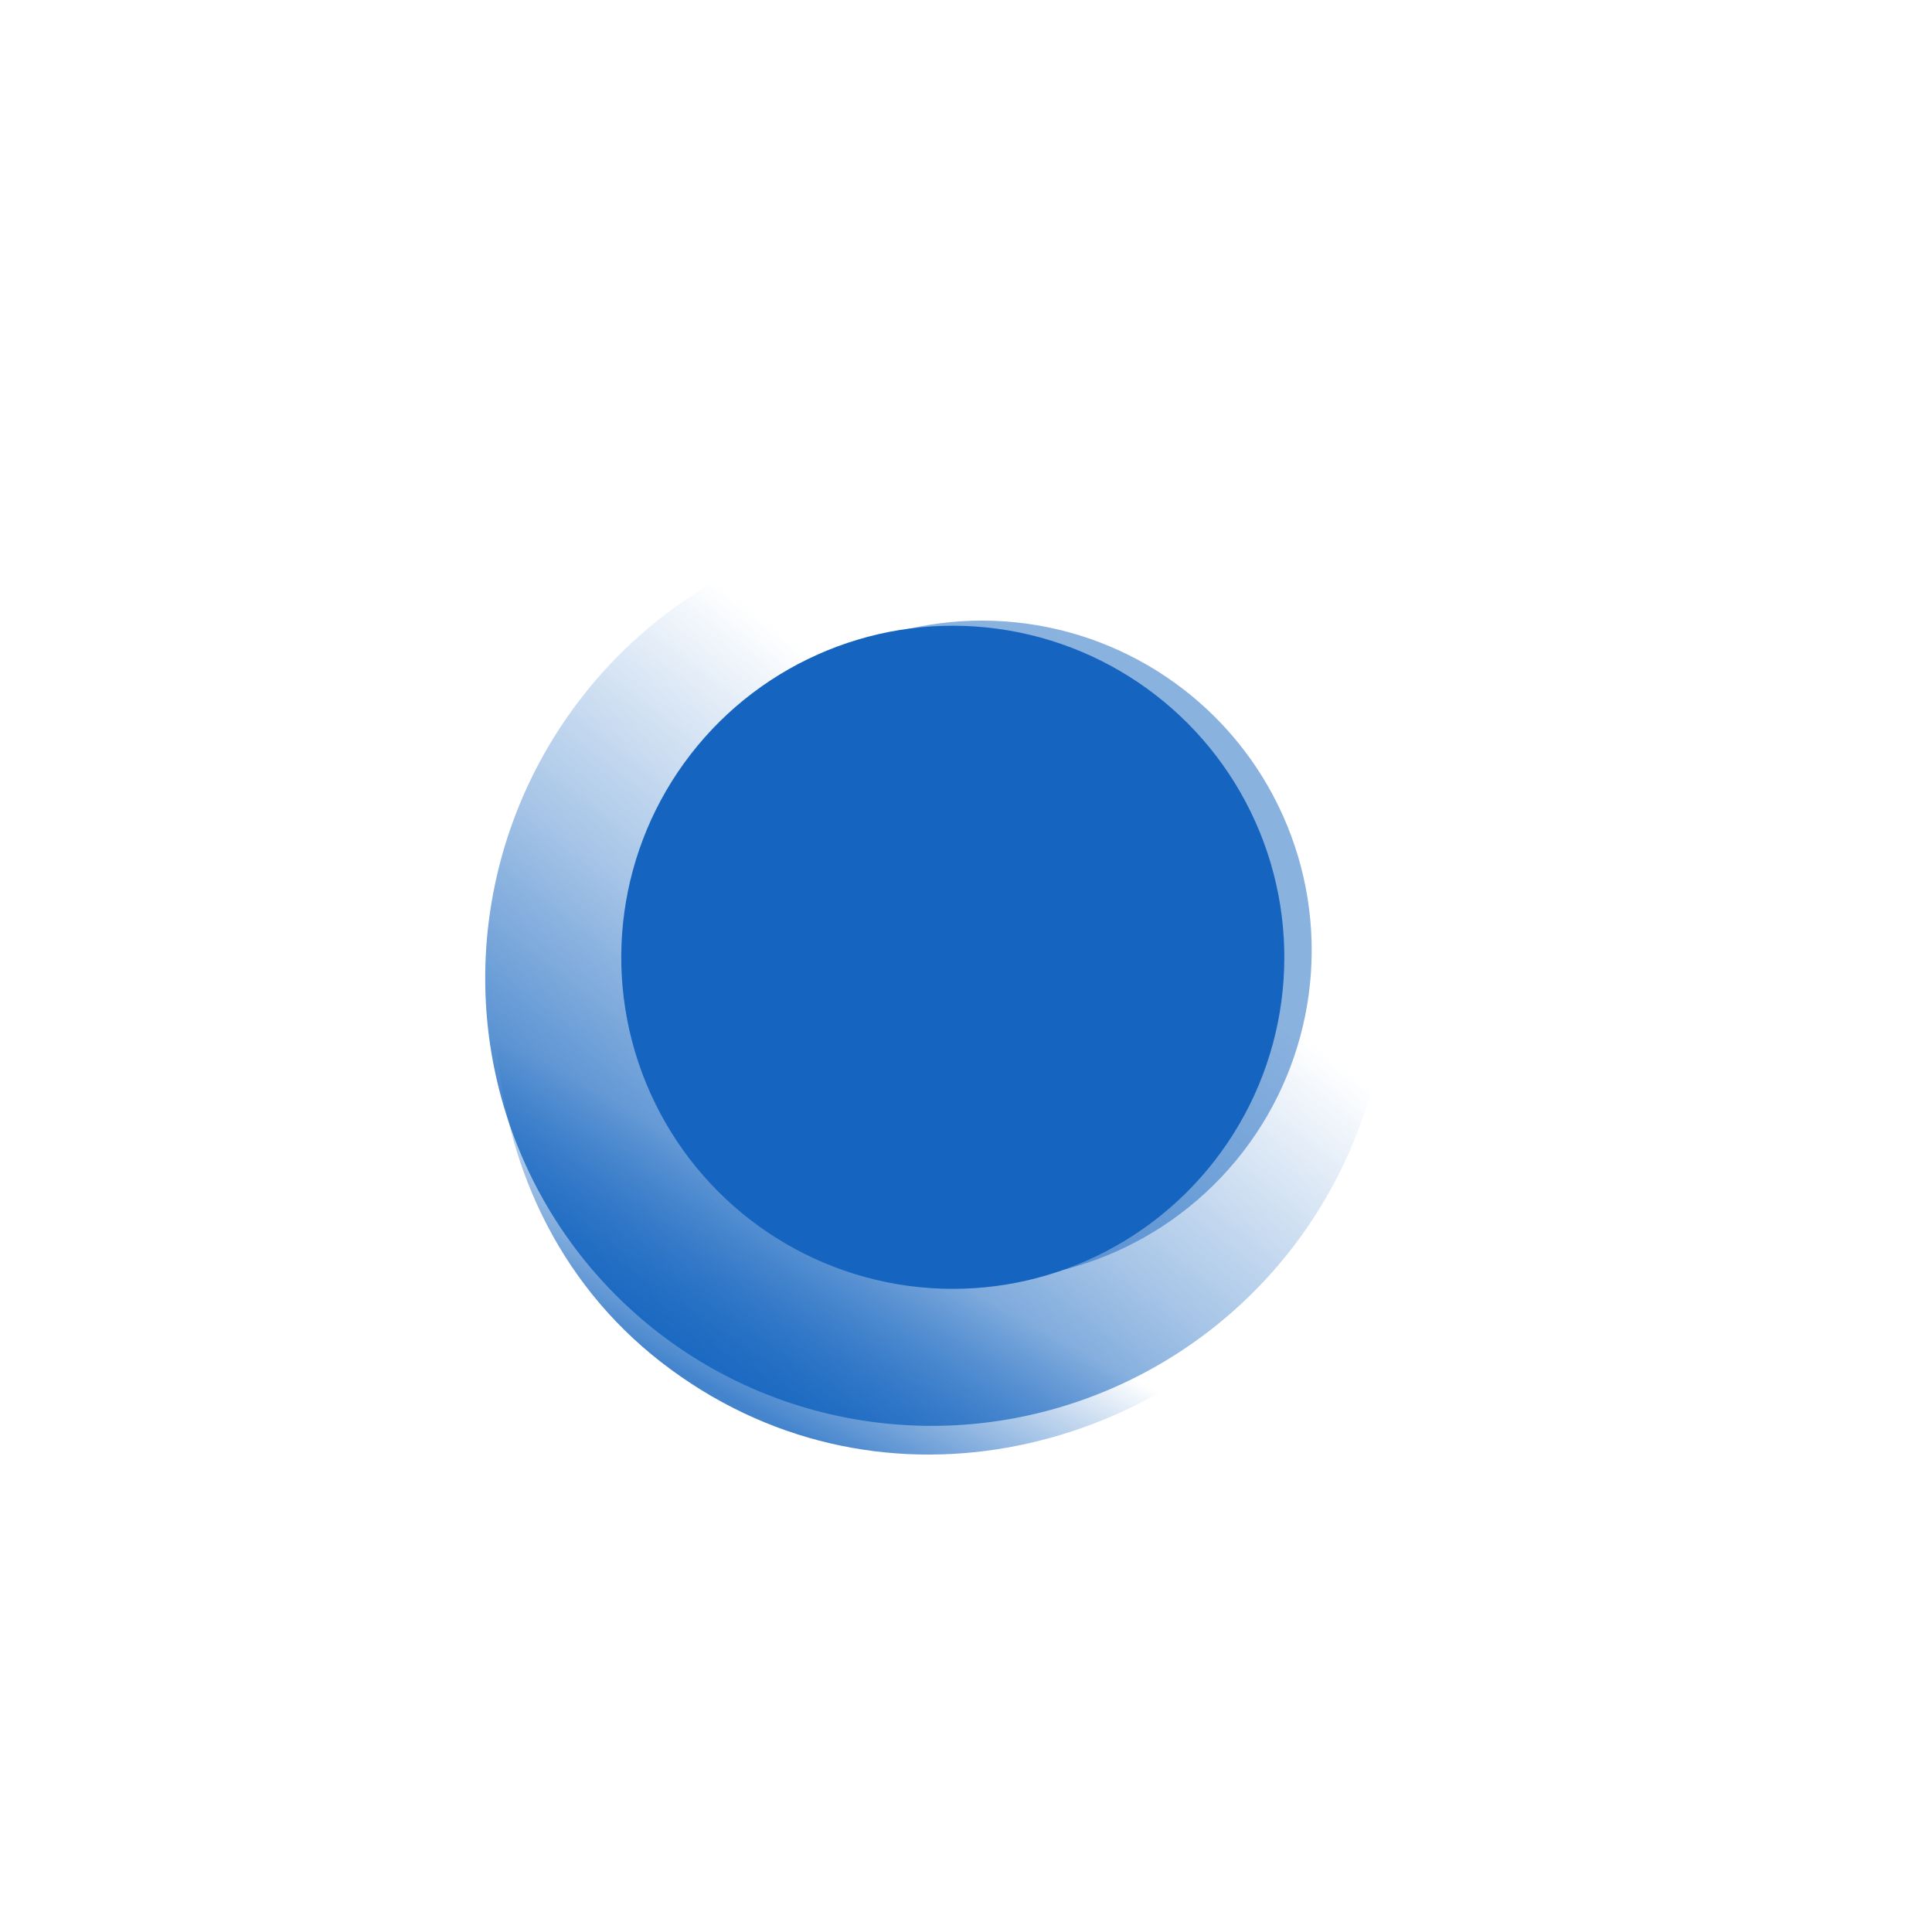
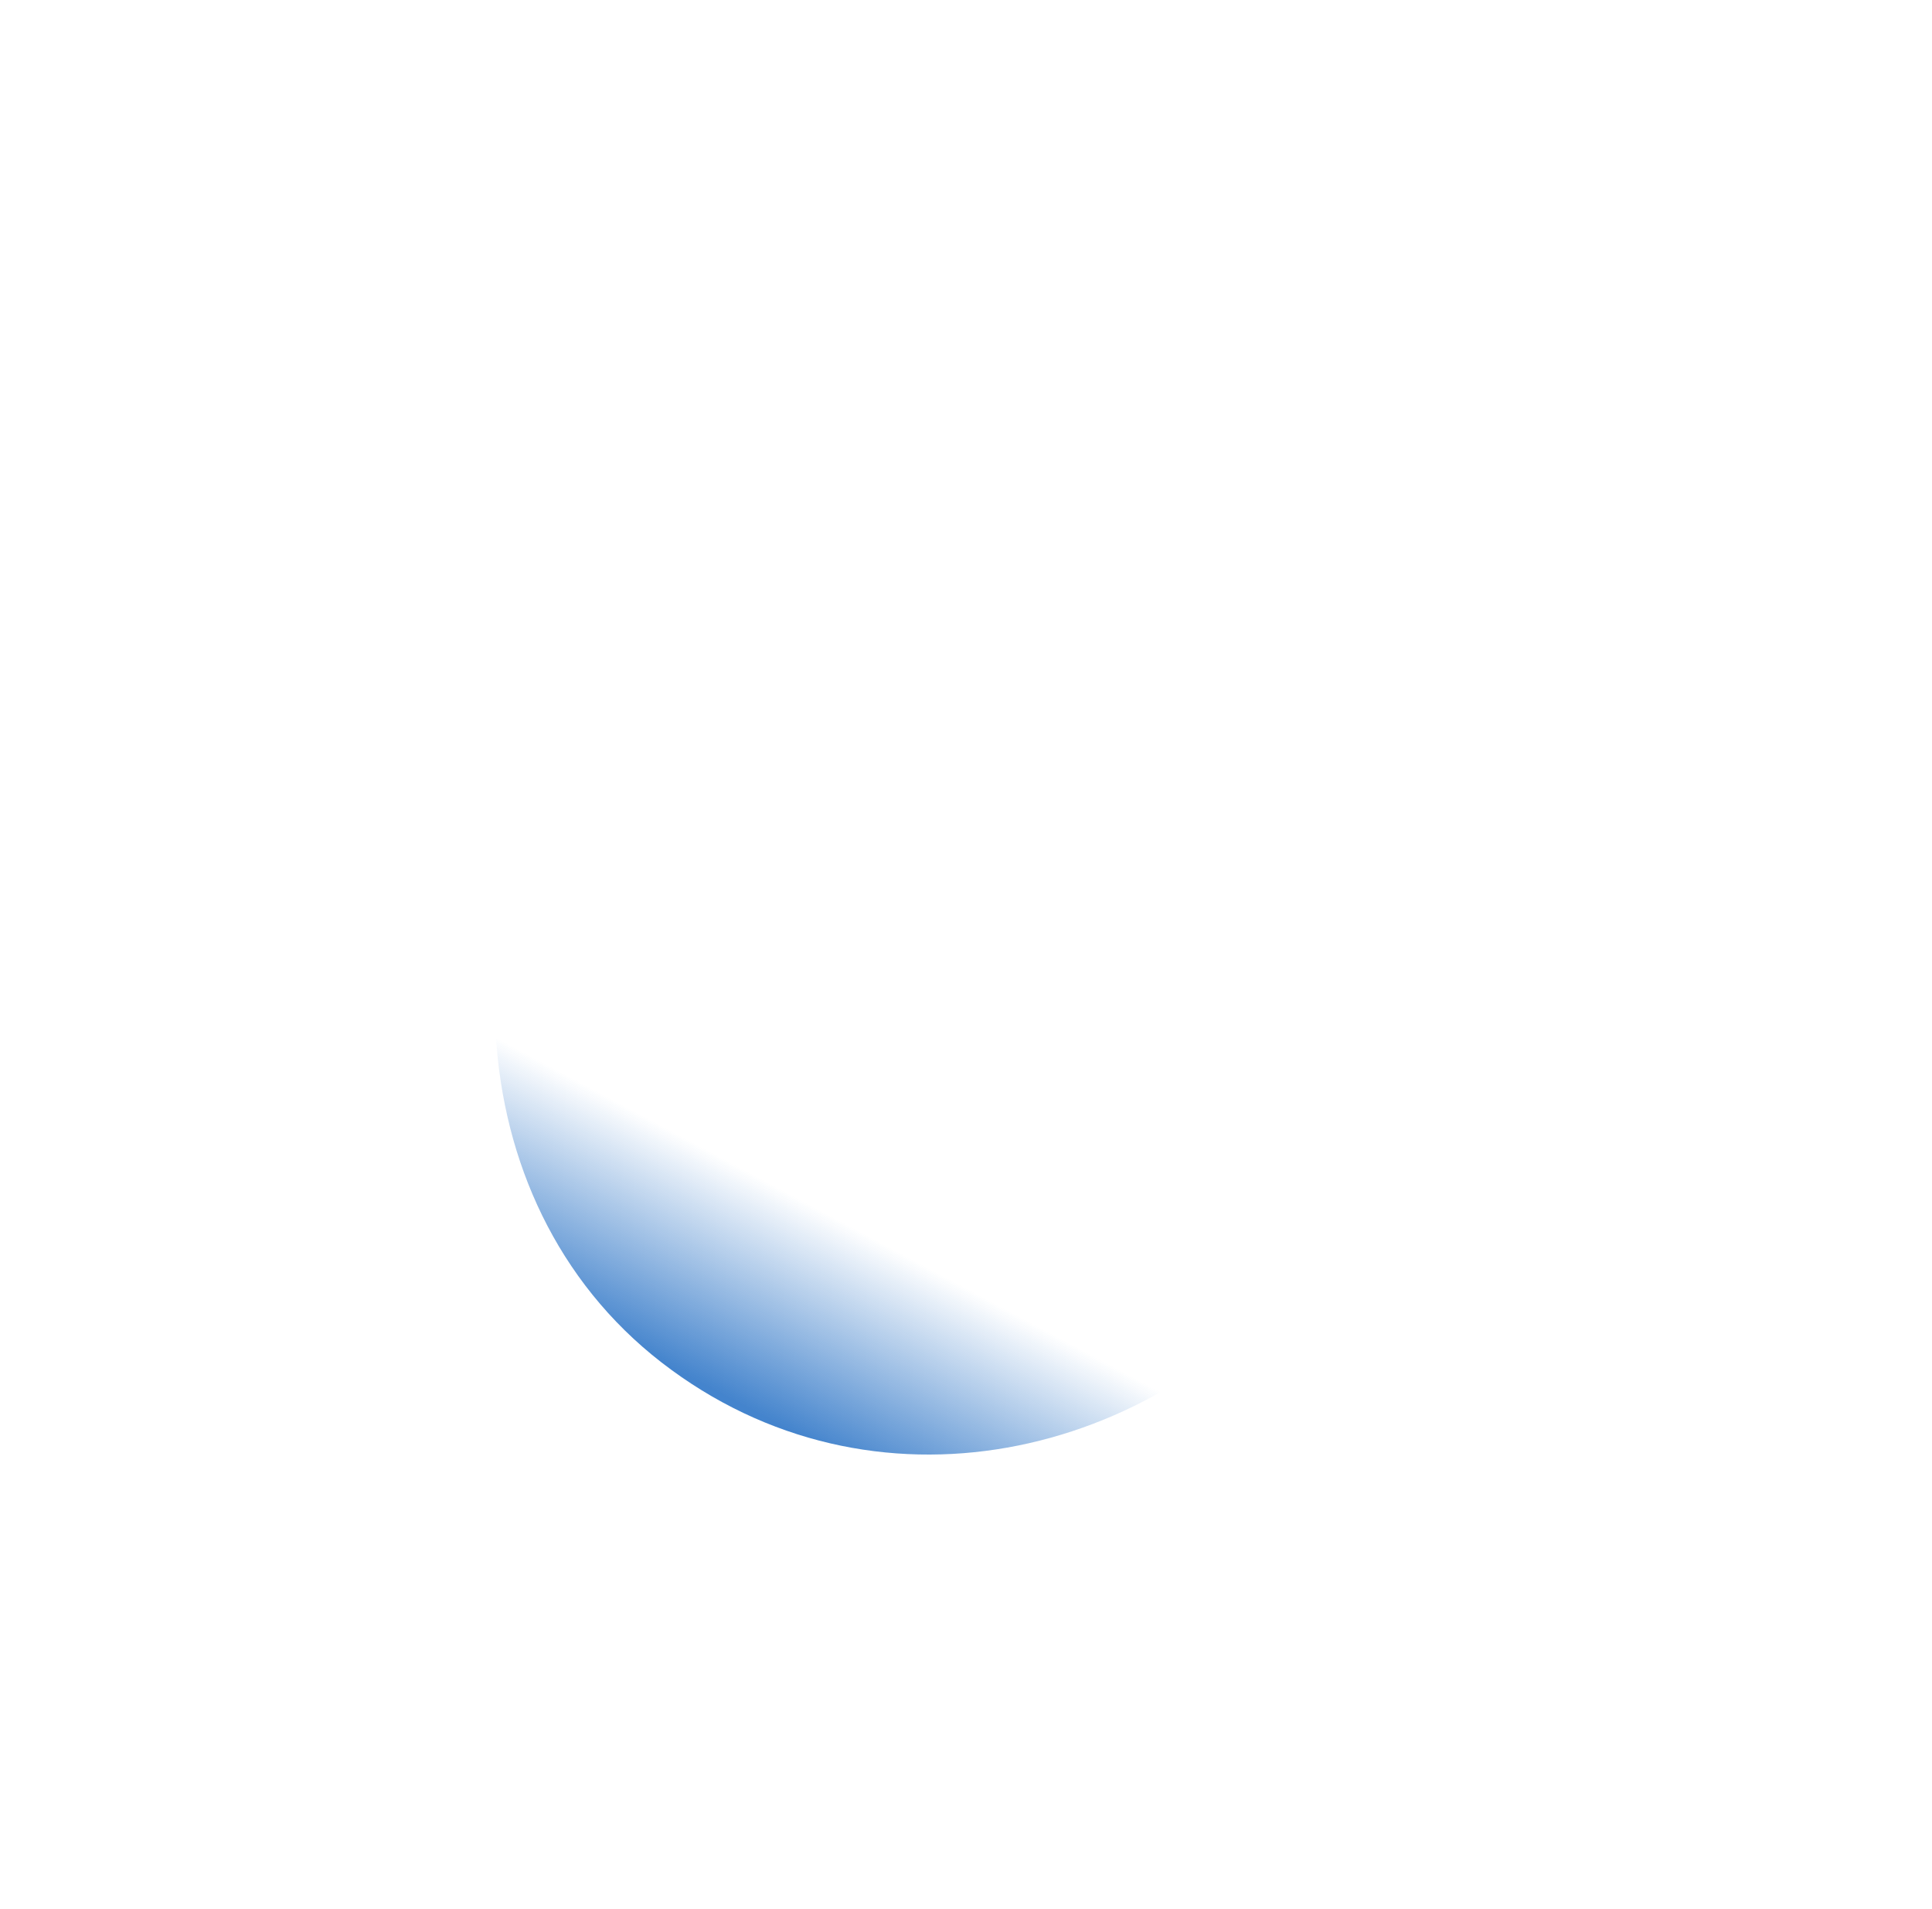
<svg xmlns="http://www.w3.org/2000/svg" width="1247" height="1232" fill="none">
  <g opacity=".5" filter="url(#a)">
-     <circle cx="633.836" cy="613.329" r="212.8" transform="rotate(37.75 633.836 613.329)" fill="#1565C0" />
-   </g>
+     </g>
  <path opacity=".8" d="M845.95 814.41c-99.181 128.095-283.398 169.856-418.909 64.933-135.512-104.923-137.052-310.555-37.872-438.65C488.35 312.598 705.35 209.531 840.862 314.454 976.373 419.377 945.13 686.315 845.95 814.41Z" fill="url(#b)" />
  <g filter="url(#c)">
-     <ellipse cx="604.484" cy="628.111" rx="290.079" ry="293.333" transform="rotate(37.75 604.484 628.111)" fill="url(#d)" />
-   </g>
+     </g>
  <g filter="url(#e)">
-     <circle cx="614.98" cy="617.824" r="213.988" transform="rotate(37.75 614.98 617.824)" fill="#1565C0" />
-   </g>
+     </g>
  <defs>
    <filter id="a" x="21.026" y=".519" width="1225.62" height="1225.62" filterUnits="userSpaceOnUse" color-interpolation-filters="sRGB">
      <feFlood flood-opacity="0" result="BackgroundImageFix" />
      <feBlend in="SourceGraphic" in2="BackgroundImageFix" result="shape" />
      <feGaussianBlur stdDeviation="200" result="effect1_foregroundBlur_393_28134" />
    </filter>
    <filter id="c" x="209.169" y="231.978" width="790.632" height="792.266" filterUnits="userSpaceOnUse" color-interpolation-filters="sRGB">
      <feFlood flood-opacity="0" result="BackgroundImageFix" />
      <feBlend in="SourceGraphic" in2="BackgroundImageFix" result="shape" />
      <feGaussianBlur stdDeviation="52" result="effect1_foregroundBlur_393_28134" />
    </filter>
    <filter id="e" x=".982" y="3.826" width="1228" height="1228" filterUnits="userSpaceOnUse" color-interpolation-filters="sRGB">
      <feFlood flood-opacity="0" result="BackgroundImageFix" />
      <feBlend in="SourceGraphic" in2="BackgroundImageFix" result="shape" />
      <feGaussianBlur stdDeviation="200" result="effect1_foregroundBlur_393_28134" />
    </filter>
    <linearGradient id="b" x1="576.008" y1="586.201" x2="421.329" y2="876.297" gradientUnits="userSpaceOnUse">
      <stop offset=".59" stop-color="#1565C0" stop-opacity="0" />
      <stop offset="1" stop-color="#1565C0" />
    </linearGradient>
    <linearGradient id="d" x1="604.484" y1="361.637" x2="604.484" y2="921.444" gradientUnits="userSpaceOnUse">
      <stop offset=".274" stop-color="#1565C0" stop-opacity="0" />
      <stop offset=".613" stop-color="#1565C0" stop-opacity=".383" />
      <stop offset="1" stop-color="#1565C0" stop-opacity=".91" />
    </linearGradient>
  </defs>
</svg>